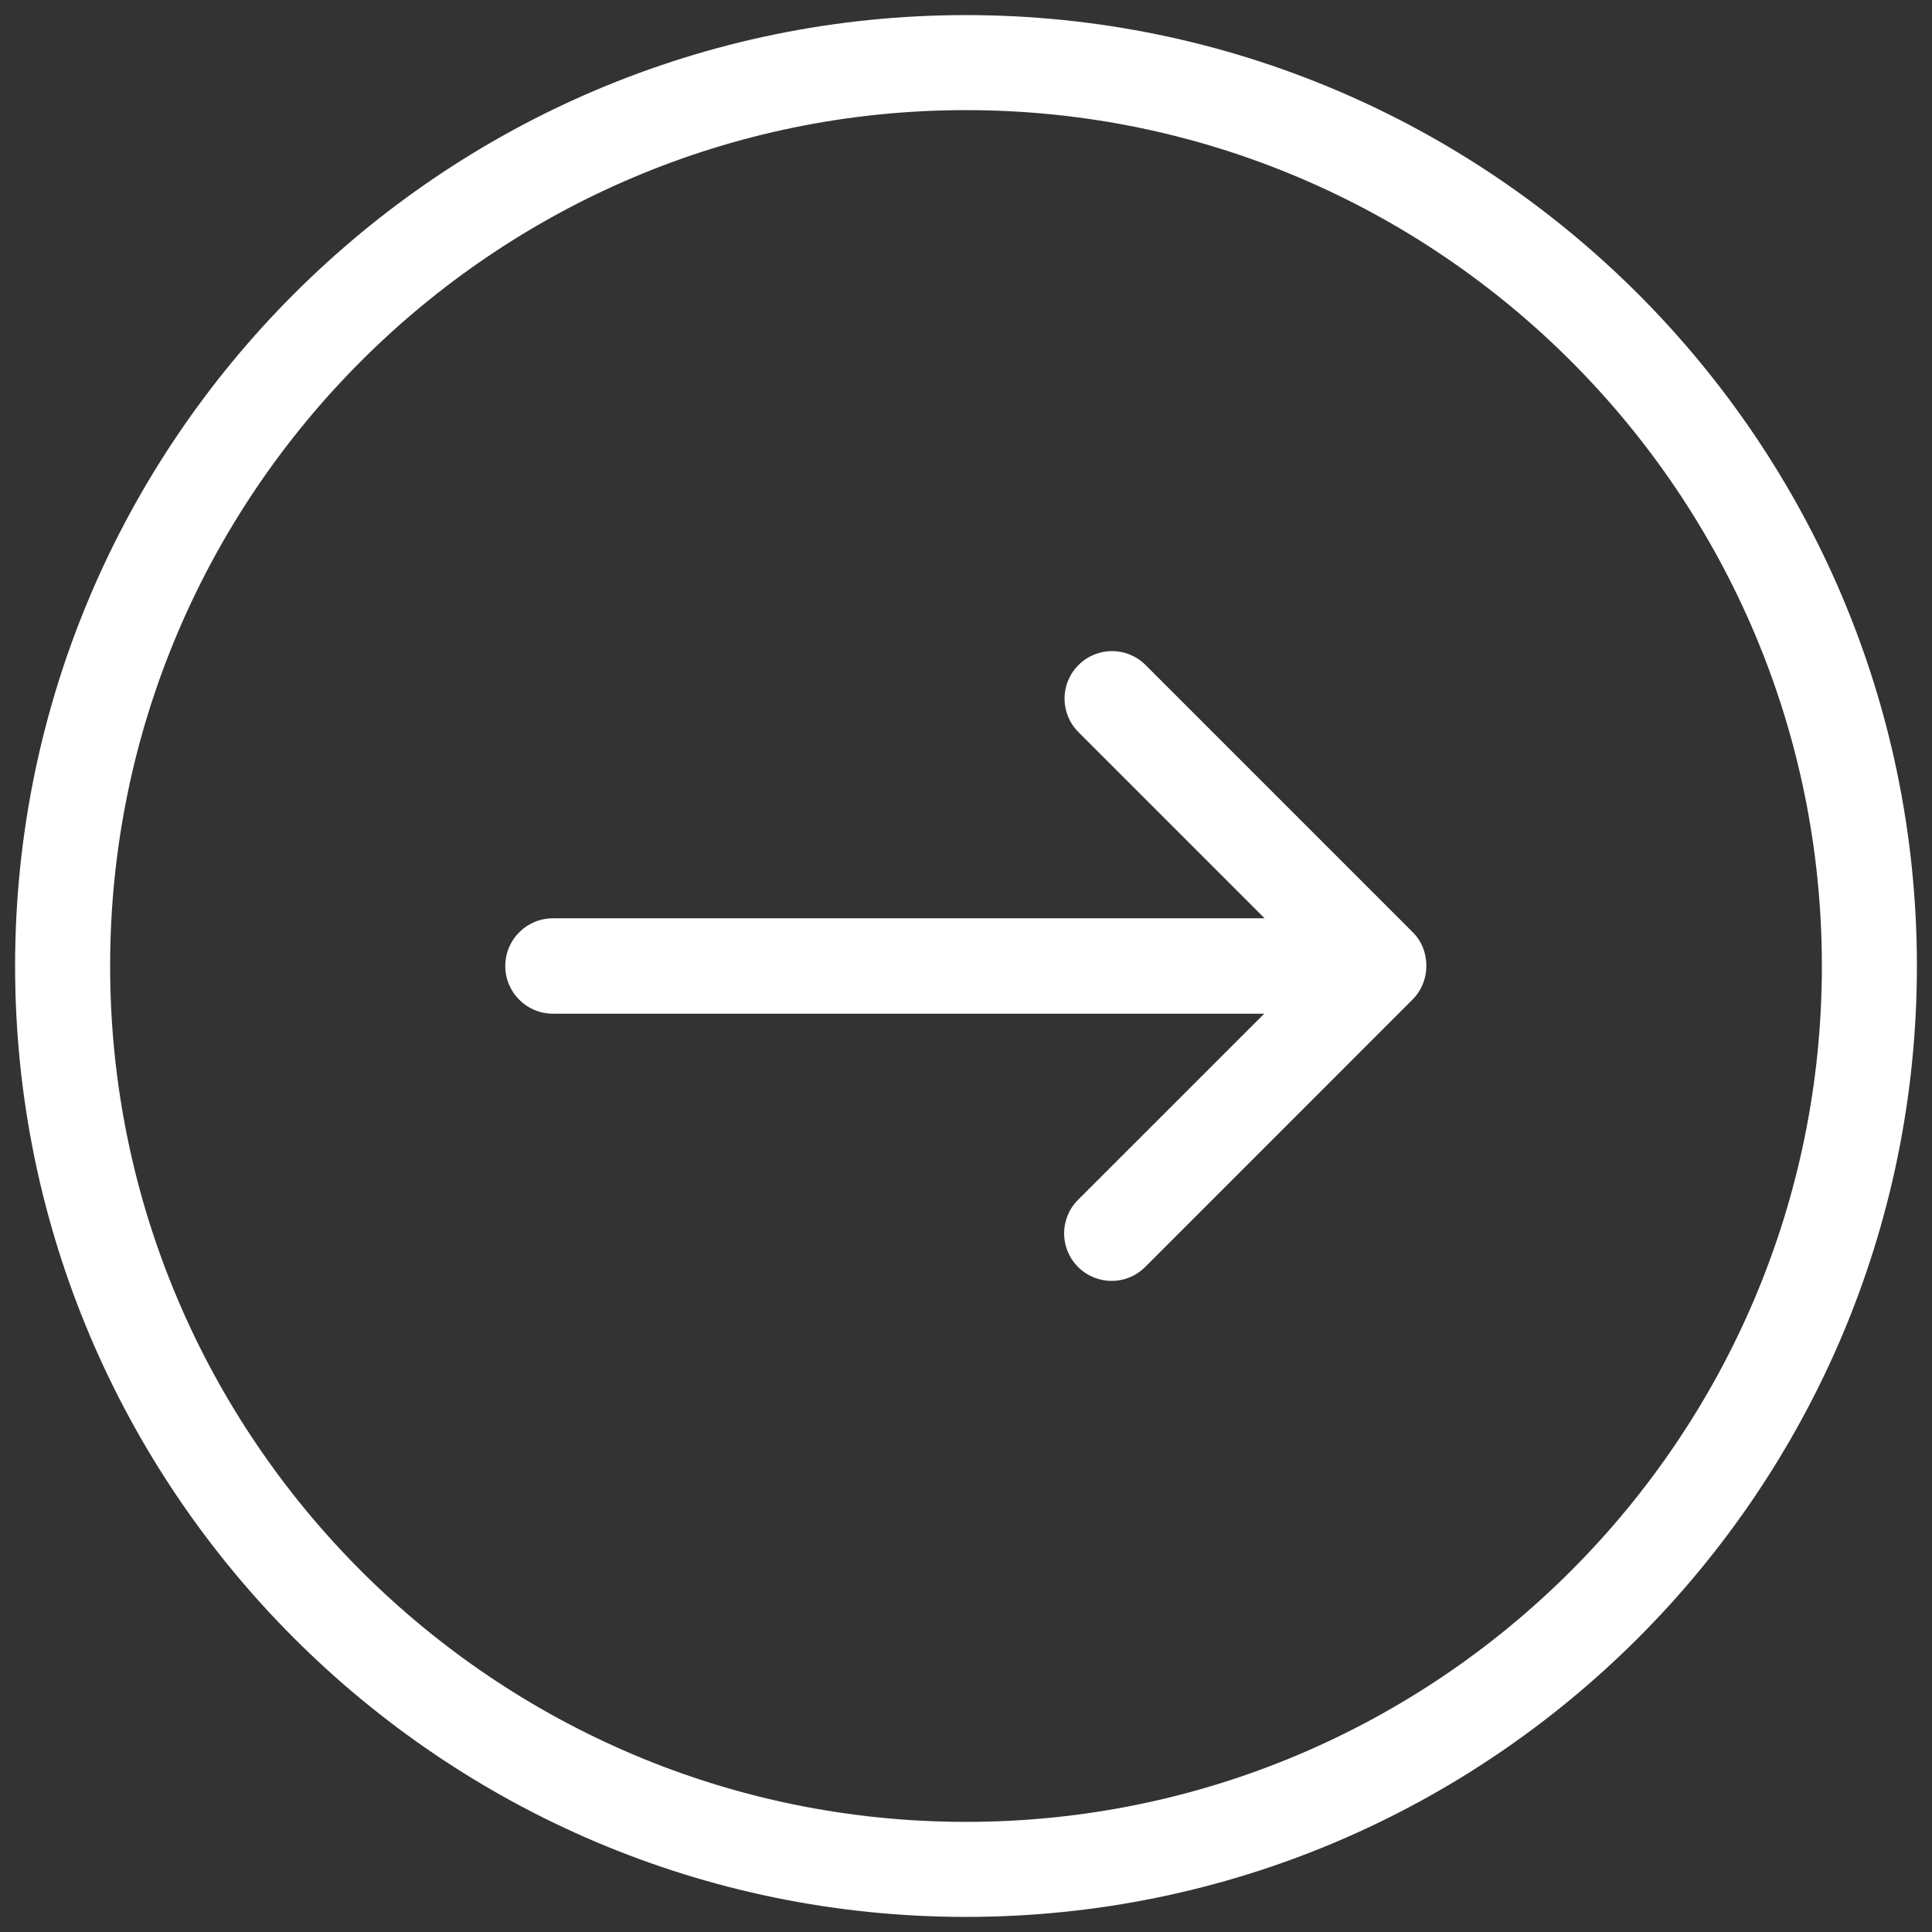
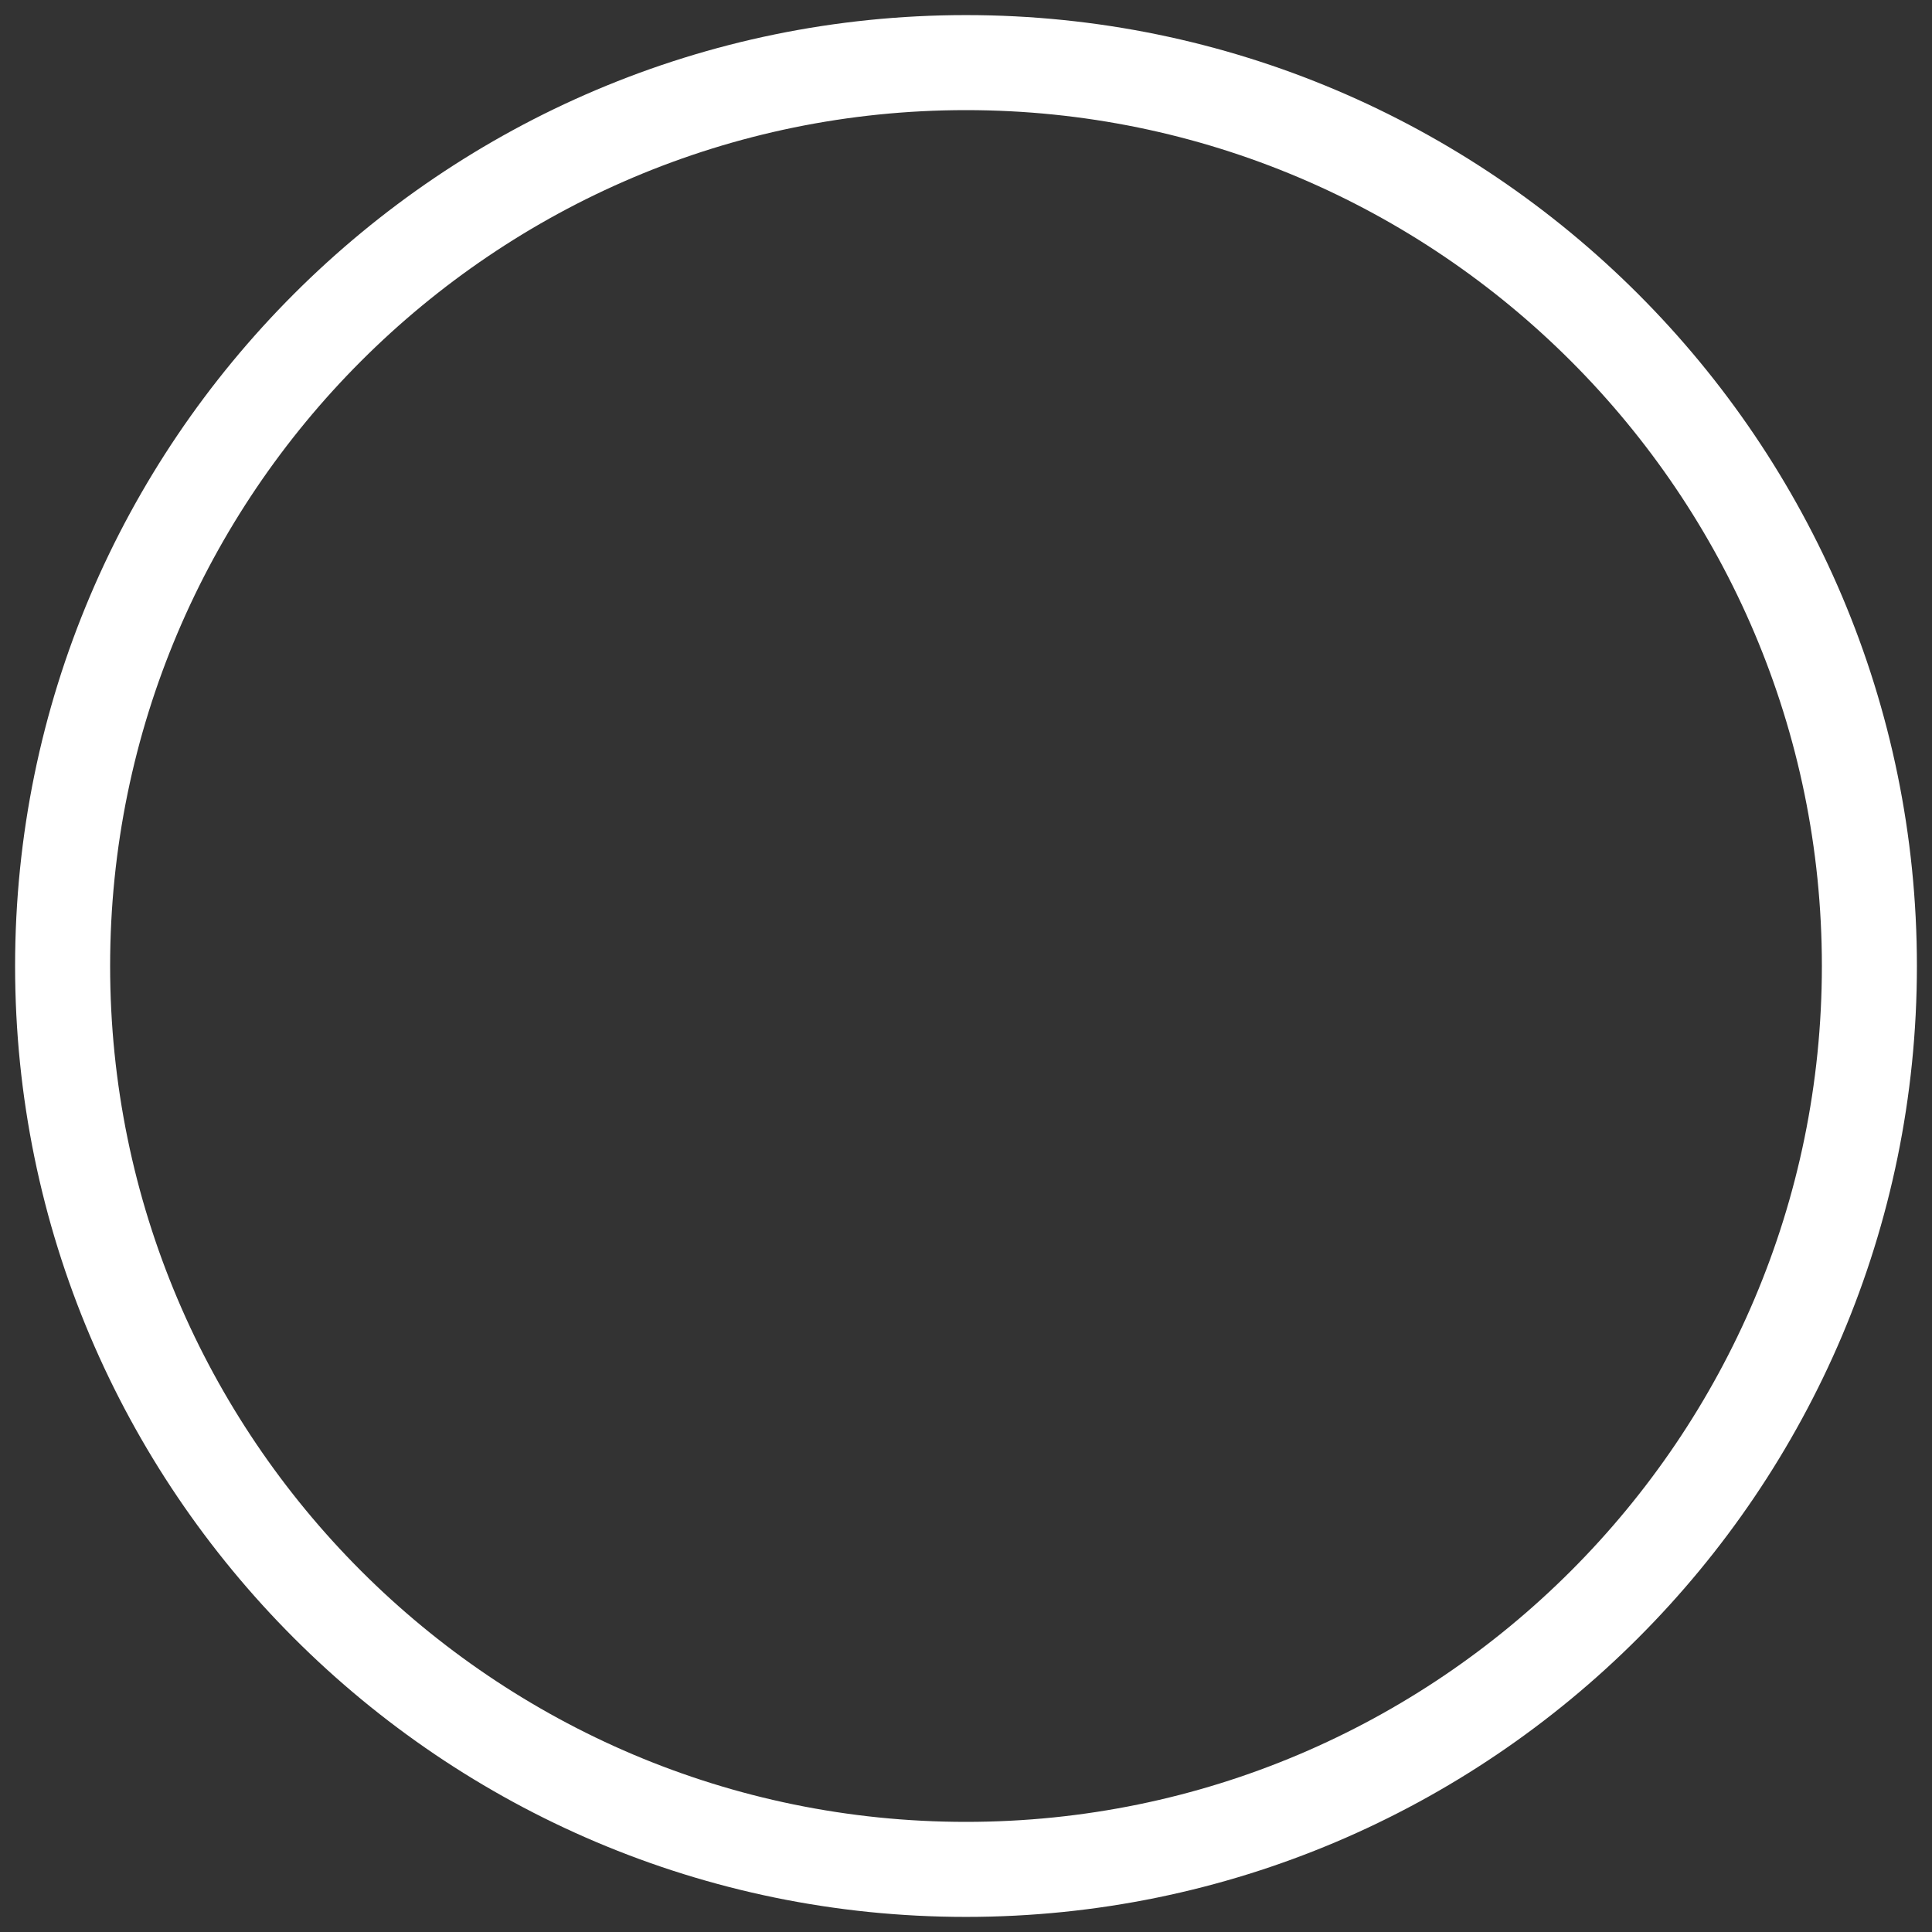
<svg xmlns="http://www.w3.org/2000/svg" width="32" height="32" viewBox="0 0 32 32" fill="none">
  <rect x="0" y="0" width="32" height="32" fill="#333333" stroke="none" />
  <path d="M16 0.25C7.316 0.25 0.25 7.316 0.25 16C0.25 24.684 7.316 31.75 16 31.75C24.684 31.75 31.75 24.684 31.75 16C31.75 7.316 24.684 0.25 16 0.25ZM16 30.176C8.183 30.176 1.824 23.817 1.824 16C1.824 8.183 8.183 1.824 16 1.824C23.817 1.824 30.176 8.183 30.176 16C30.176 23.817 23.817 30.176 16 30.176Z" fill="white" />
-   <path d="M23.4 15.441L18.974 11.015C18.666 10.707 18.171 10.707 17.863 11.015C17.555 11.324 17.555 11.818 17.863 12.127L20.946 15.21L9.159 15.21C8.722 15.21 8.369 15.563 8.369 16C8.369 16.437 8.722 16.79 9.159 16.79L20.94 16.79L17.856 19.873C17.548 20.181 17.548 20.676 17.856 20.985C18.165 21.293 18.659 21.293 18.968 20.985L23.393 16.559C23.547 16.405 23.625 16.206 23.625 16C23.625 15.794 23.554 15.595 23.4 15.441Z" fill="white" />
</svg>